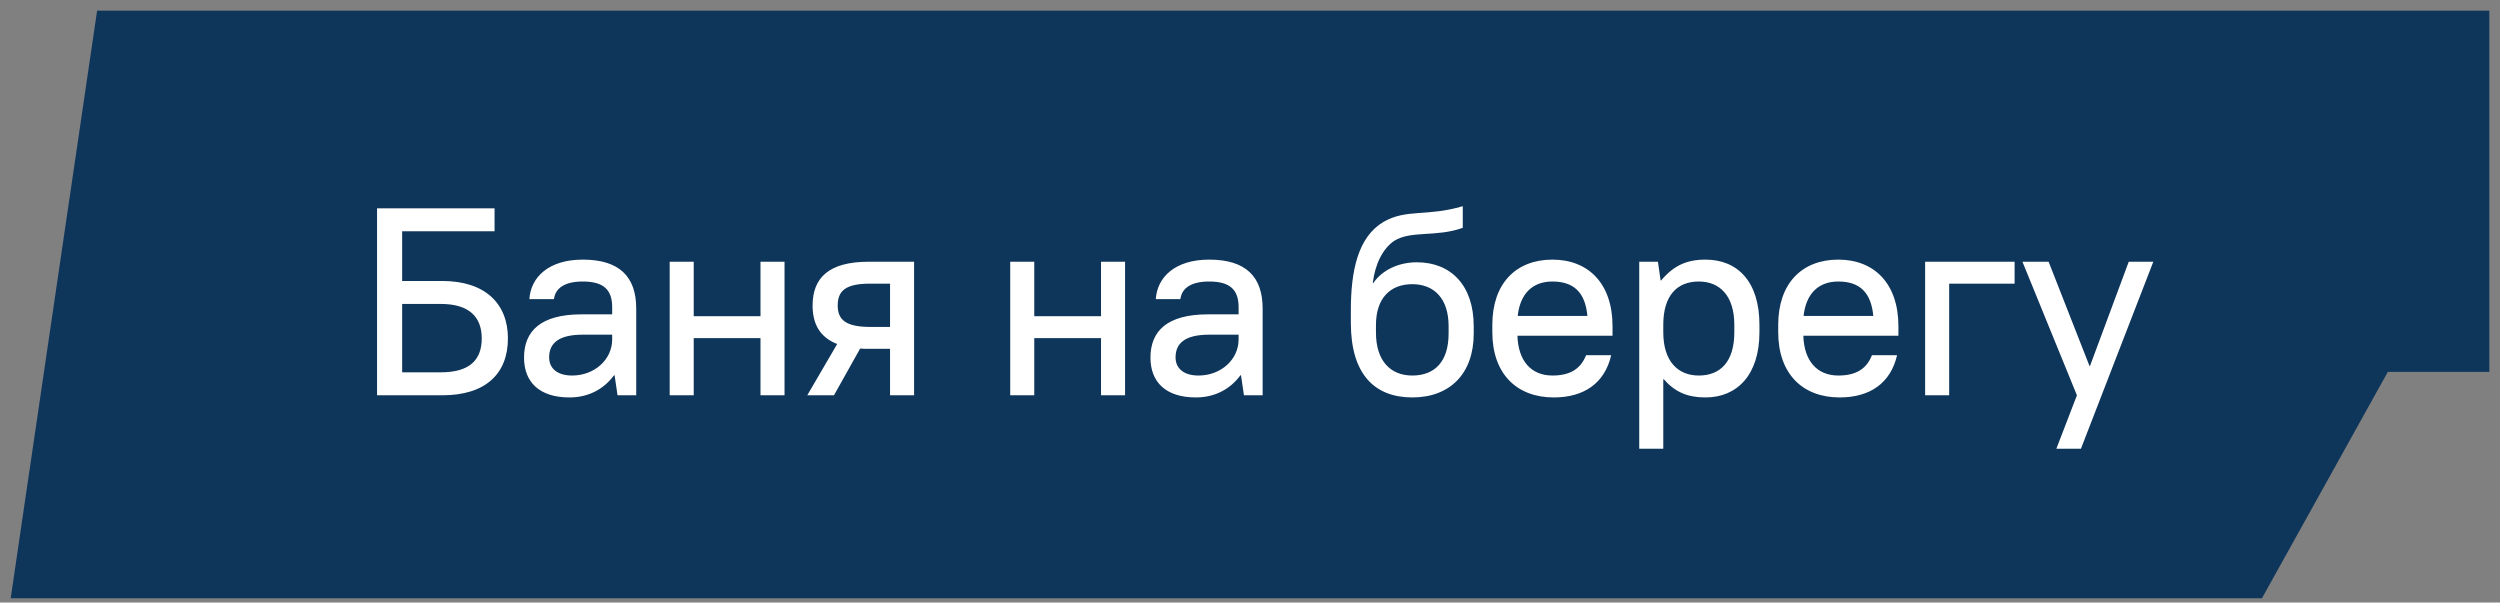
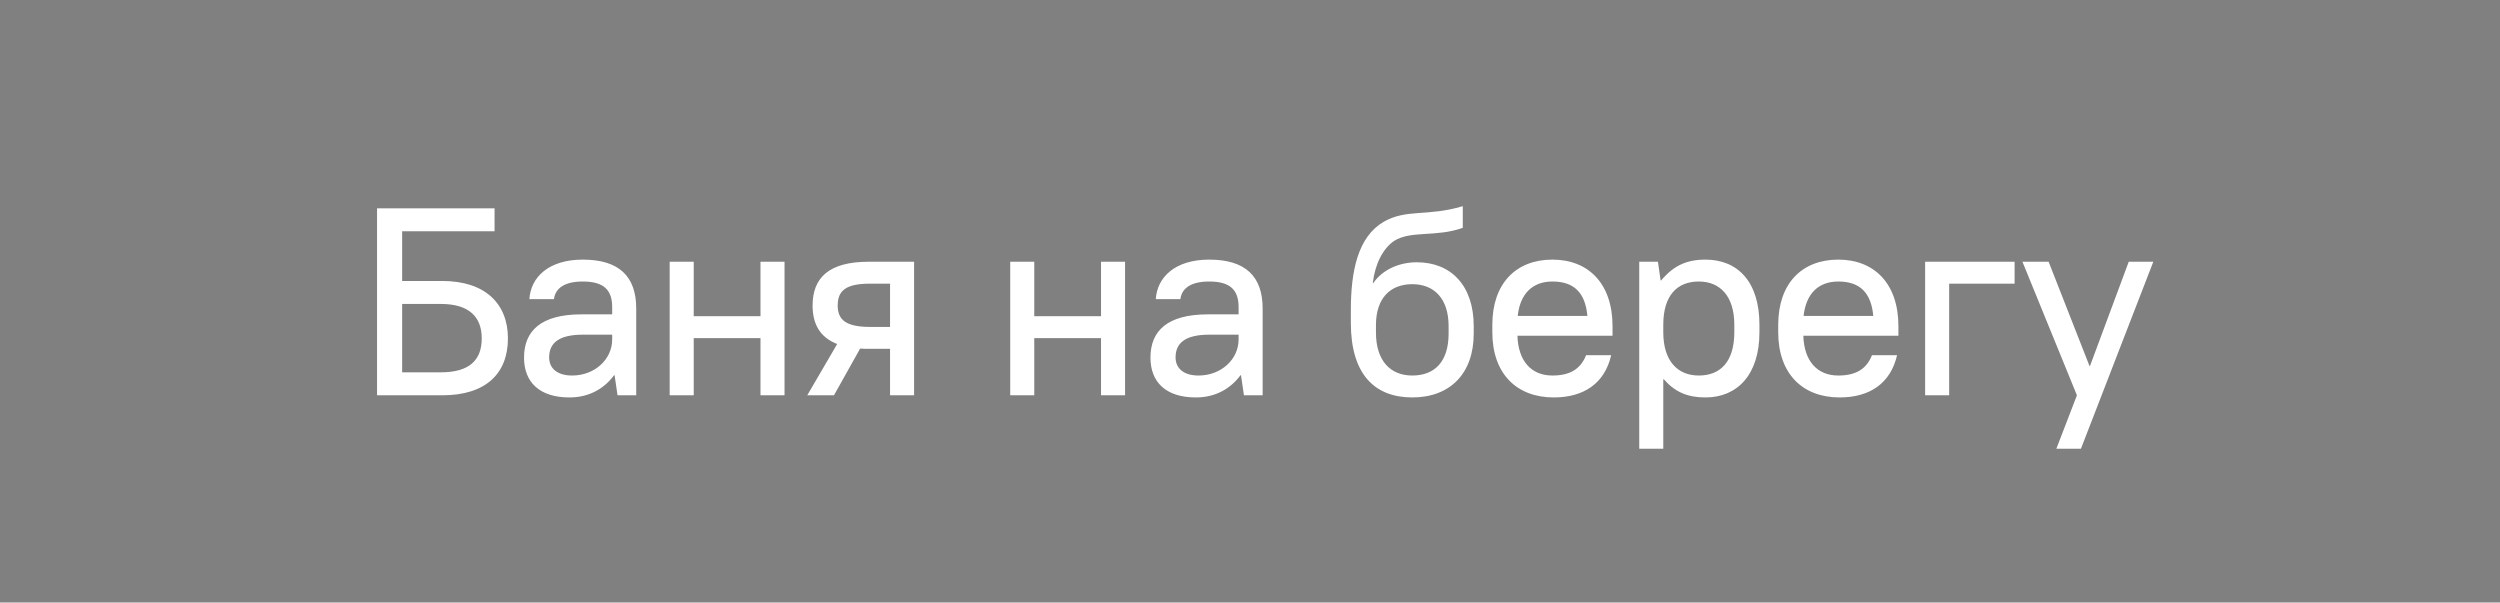
<svg xmlns="http://www.w3.org/2000/svg" width="195" height="47" viewBox="0 0 195 47" fill="none">
  <rect x="0" y="0" width="195" height="47" fill="#808080" stroke="none" />
-   <path d="M0.834 46.666L7.574 0.833H194.167V29.006H186.251L176.43 46.666H0.834Z" fill="#0E355A" />
  <path d="M29.409 30.833V16.25H38.576V18.041H31.368V21.916H34.493C37.847 21.916 39.618 23.687 39.618 26.395C39.618 29.125 37.909 30.833 34.493 30.833H29.409ZM34.389 23.708H31.368V29.041H34.389C36.618 29.041 37.576 28.083 37.576 26.395C37.576 24.708 36.576 23.708 34.389 23.708ZM44.417 31C42.083 31 40.875 29.812 40.875 27.895C40.875 25.812 42.188 24.52 45.354 24.52H47.75V23.958C47.75 22.604 47.083 21.958 45.458 21.958C43.979 21.958 43.313 22.52 43.208 23.333H41.292C41.396 21.625 42.792 20.25 45.458 20.25C48.292 20.25 49.625 21.562 49.625 24.062V30.833H48.167L47.938 29.27H47.896C47.063 30.395 45.854 31 44.417 31ZM44.625 29.291C46.375 29.291 47.75 28.041 47.75 26.479V26.104H45.458C43.521 26.104 42.833 26.812 42.833 27.875C42.833 28.708 43.438 29.291 44.625 29.291ZM52.235 30.833V20.416H54.11V24.666H59.318V20.416H61.193V30.833H59.318V26.375H54.11V30.833H52.235ZM62.966 30.833L65.299 26.833C63.966 26.312 63.382 25.291 63.382 23.833C63.382 21.666 64.653 20.416 67.757 20.416H71.299V30.833H69.424V27.208H67.757C67.528 27.208 67.299 27.208 67.091 27.187L65.049 30.833H62.966ZM65.341 23.833C65.341 24.916 65.945 25.5 67.862 25.5H69.424V22.125H67.862C65.924 22.125 65.341 22.708 65.341 23.833ZM78.797 30.833V20.416H80.672V24.666H85.88V20.416H87.755V30.833H85.88V26.375H80.672V30.833H78.797ZM93.277 31C90.944 31 89.736 29.812 89.736 27.895C89.736 25.812 91.048 24.52 94.215 24.52H96.611V23.958C96.611 22.604 95.944 21.958 94.319 21.958C92.84 21.958 92.173 22.52 92.069 23.333H90.152C90.257 21.625 91.652 20.25 94.319 20.25C97.152 20.25 98.486 21.562 98.486 24.062V30.833H97.027L96.798 29.27H96.757C95.923 30.395 94.715 31 93.277 31ZM93.486 29.291C95.236 29.291 96.611 28.041 96.611 26.479V26.104H94.319C92.382 26.104 91.694 26.812 91.694 27.875C91.694 28.708 92.298 29.291 93.486 29.291ZM110.158 31C107.2 31 105.366 29.166 105.366 25.187V24.187C105.366 21.104 105.929 18.479 107.908 17.312C109.7 16.27 111.283 16.916 114.096 16.083V17.77C112.012 18.52 110.054 17.958 108.741 18.791C107.887 19.375 107.262 20.541 107.075 22.083H107.116C107.804 21.062 109.096 20.458 110.512 20.458C113.179 20.458 114.95 22.27 114.95 25.437V26.02C114.95 29.145 113.096 31 110.158 31ZM110.158 29.291C111.908 29.291 112.991 28.208 112.991 26.02V25.437C112.991 23.291 111.866 22.166 110.158 22.166C108.429 22.166 107.325 23.27 107.325 25.354V25.937C107.325 28.166 108.471 29.291 110.158 29.291ZM121.193 31C118.277 31 116.402 29.125 116.402 25.916V25.333C116.402 22.104 118.256 20.25 121.089 20.25C123.902 20.25 125.777 22.125 125.777 25.437V26.187H118.36C118.422 28.145 119.422 29.291 121.089 29.291C122.422 29.291 123.277 28.812 123.714 27.708H125.672C125.172 29.875 123.568 31 121.193 31ZM121.089 21.958C119.527 21.958 118.568 22.916 118.381 24.645H123.818C123.652 22.833 122.777 21.958 121.089 21.958ZM127.861 35V20.416H129.319L129.527 21.875H129.569C130.527 20.729 131.548 20.25 133.027 20.25C135.527 20.25 137.236 21.958 137.236 25.333V25.916C137.236 29.25 135.486 31 133.027 31C131.632 31 130.652 30.583 129.777 29.583H129.736V35H127.861ZM132.507 29.291C134.194 29.291 135.277 28.208 135.277 25.916V25.333C135.277 23.083 134.152 21.958 132.507 21.958C130.819 21.958 129.736 23.041 129.736 25.333V25.916C129.736 28.166 130.861 29.291 132.507 29.291ZM143.492 31C140.576 31 138.701 29.125 138.701 25.916V25.333C138.701 22.104 140.555 20.25 143.388 20.25C146.201 20.25 148.076 22.125 148.076 25.437V26.187H140.659C140.721 28.145 141.721 29.291 143.388 29.291C144.721 29.291 145.576 28.812 146.013 27.708H147.971C147.471 29.875 145.867 31 143.492 31ZM143.388 21.958C141.826 21.958 140.867 22.916 140.68 24.645H146.117C145.951 22.833 145.076 21.958 143.388 21.958ZM150.16 30.833V20.416H157.139V22.125H152.035V30.833H150.16ZM160.396 35L162 30.833L157.75 20.416H159.792L162.979 28.541H163.021L166.042 20.416H167.958L162.313 35H160.396Z" fill="white" />
</svg>